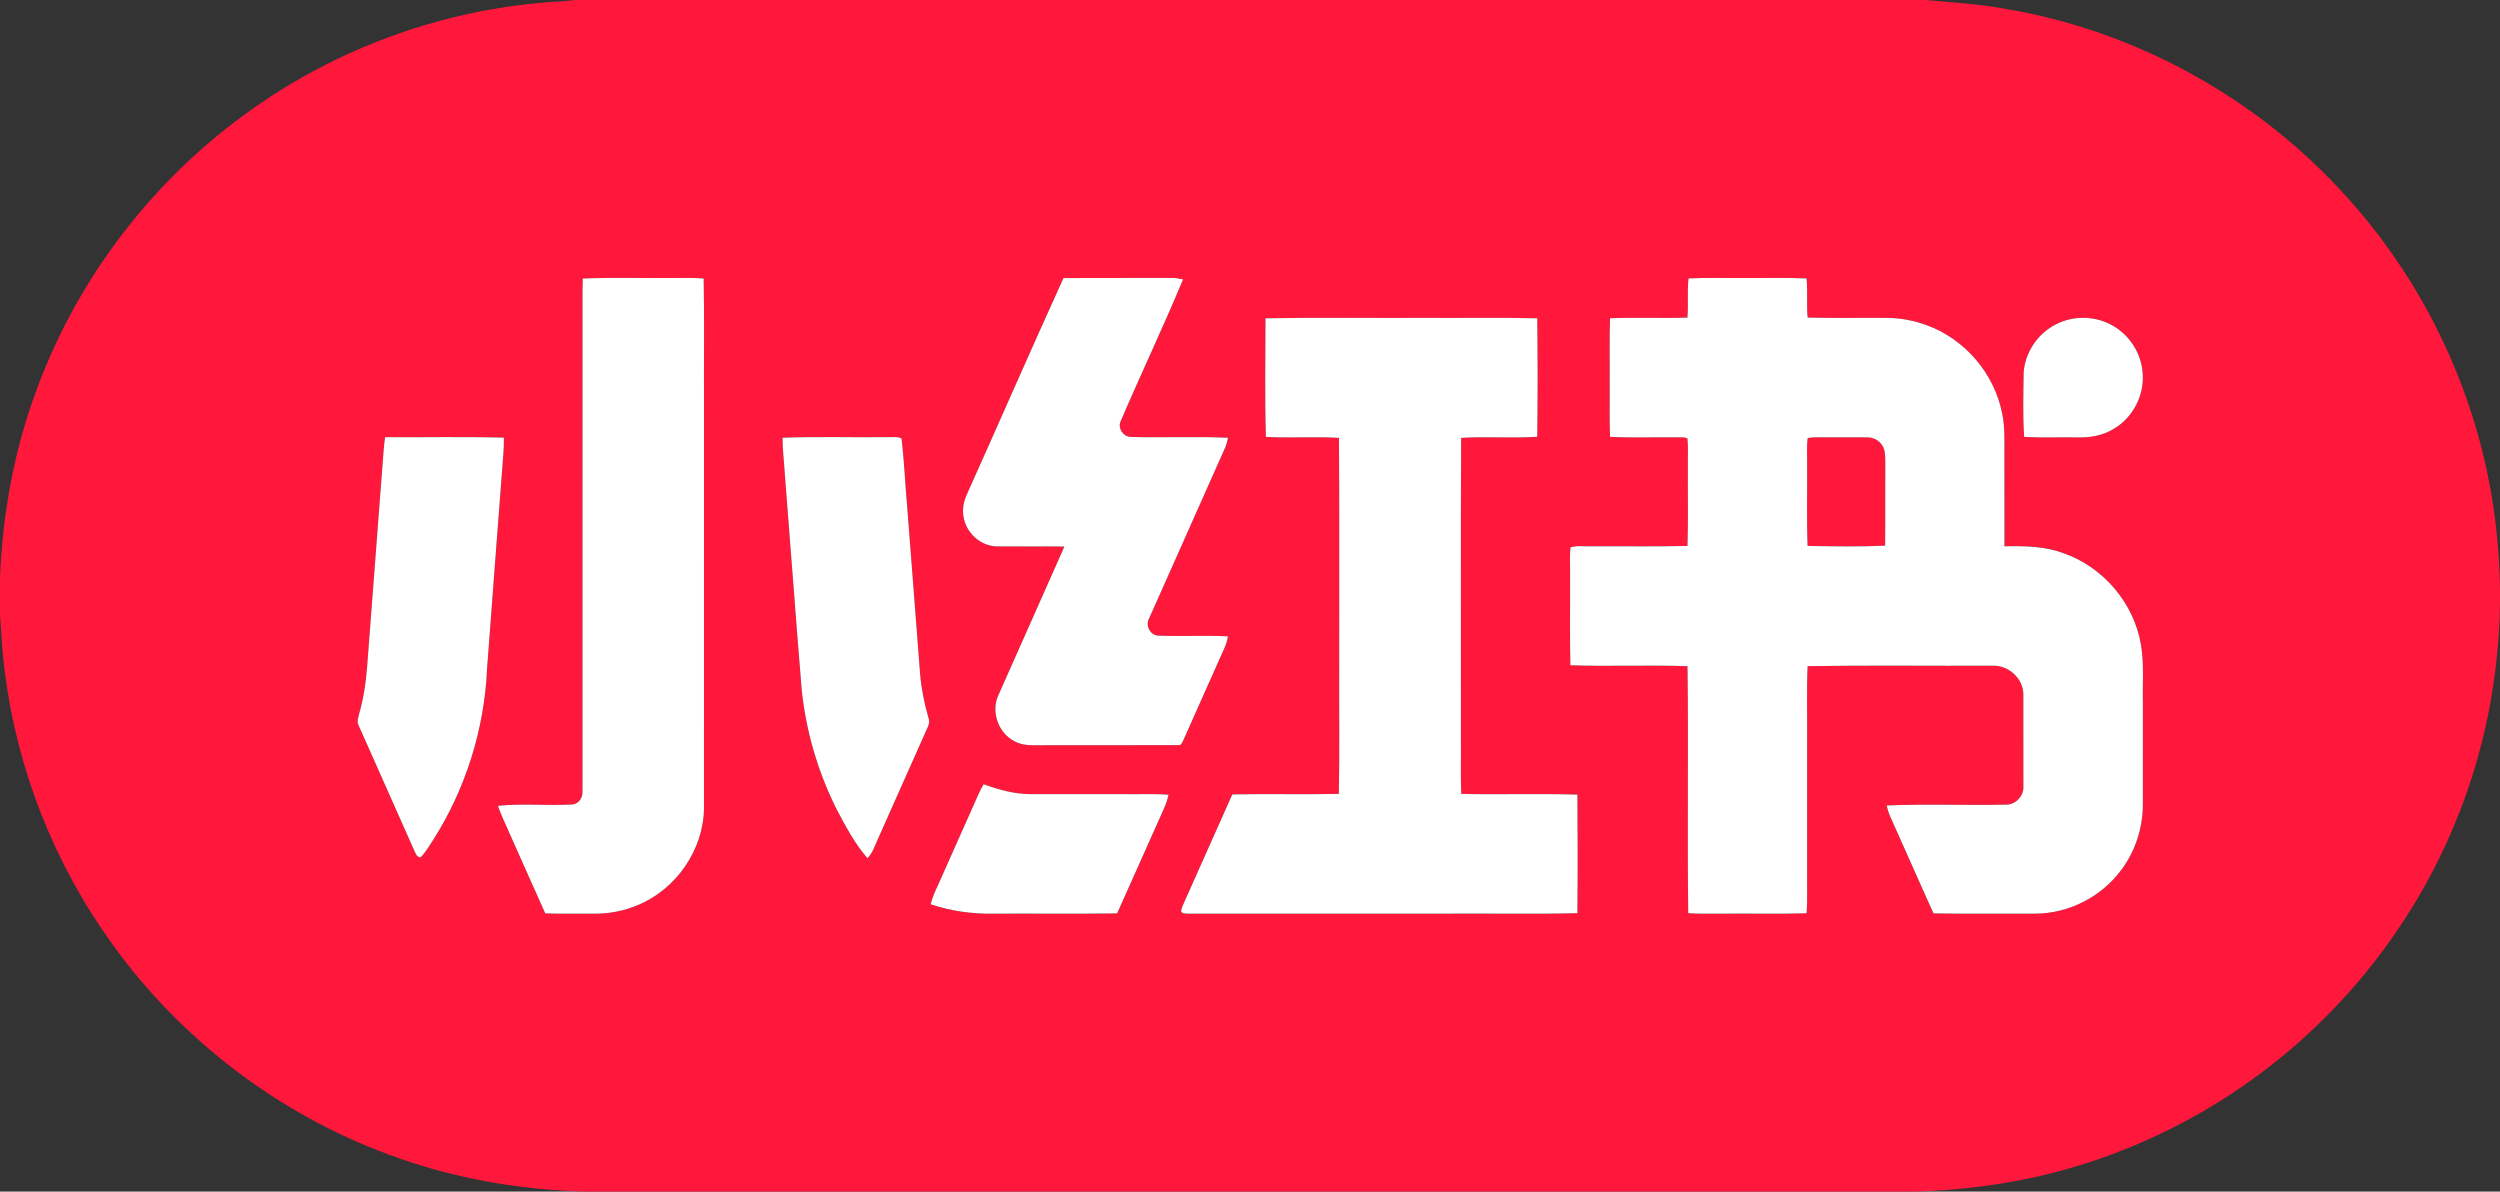
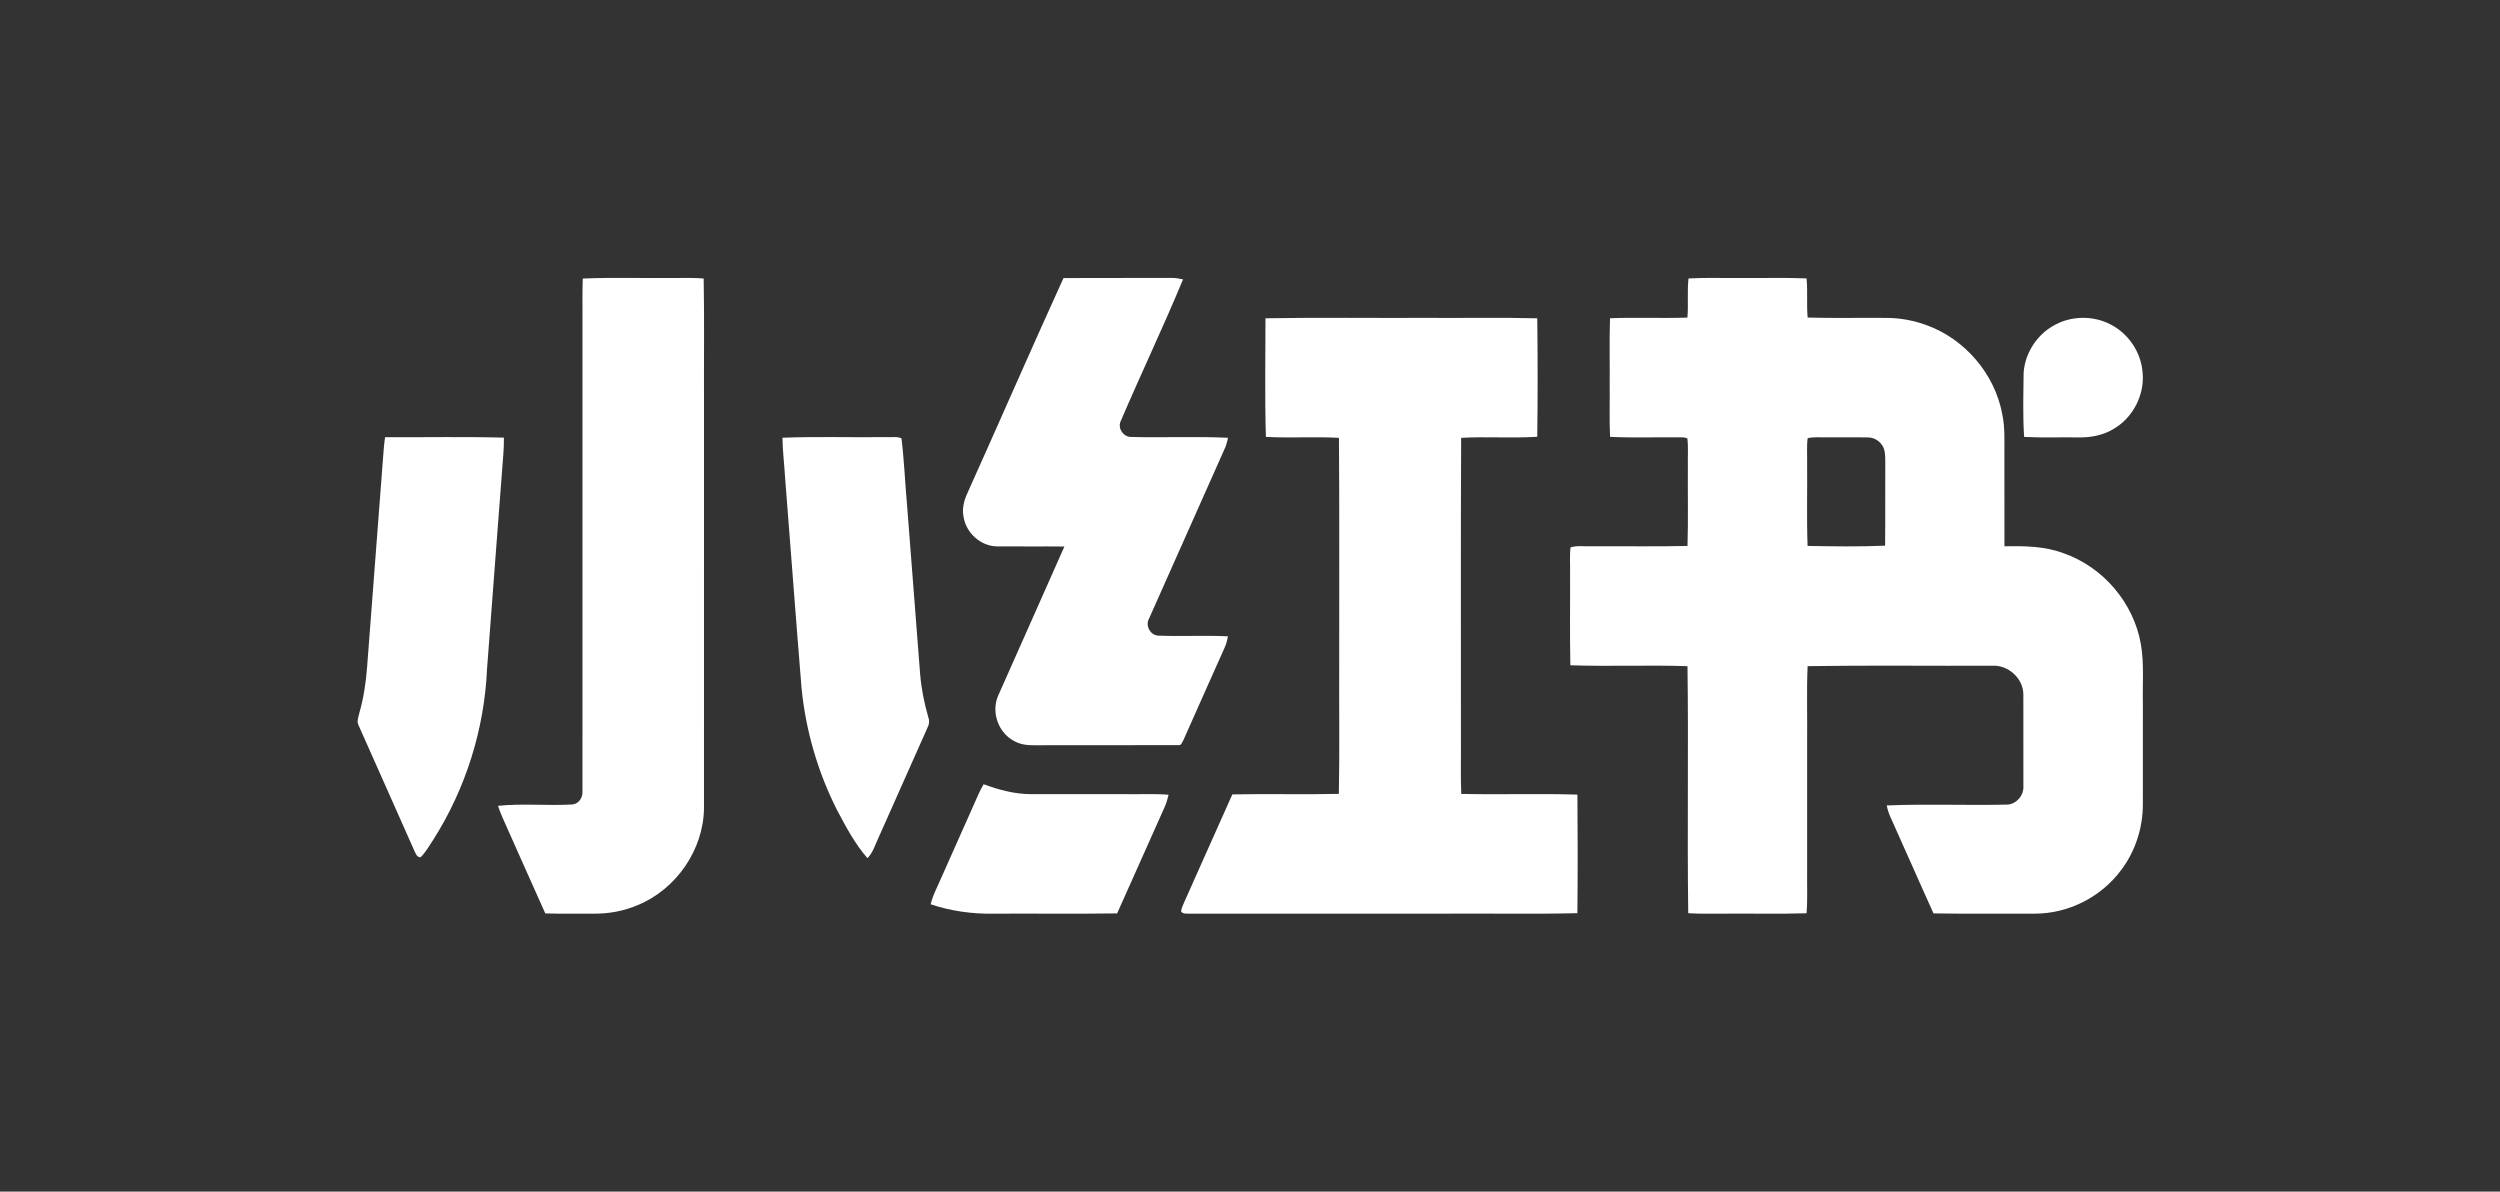
<svg xmlns="http://www.w3.org/2000/svg" width="1349pt" height="643pt" viewBox="0 0 1349 643" version="1.1">
  <rect x="0" y="0" width="1349" height="643" fill="#333333" stroke="none" />
  <g id="#ff173cff">
-     <path fill="#ff173c" opacity="1.00" d=" M 309.96 0.00 L 1038.96 0.00 C 1053.03 1.35 1067.20 2.04 1081.13 4.61 C 1152.34 16.29 1218.95 53.21 1266.96 107.03 C 1311.69 156.66 1340.26 220.59 1347.15 287.06 C 1348.25 297.18 1348.76 307.35 1349.00 317.52 L 1349.00 325.48 C 1348.43 366.24 1340.27 406.92 1324.59 444.58 C 1301.92 499.47 1263.60 547.72 1215.39 582.39 C 1186.82 603.01 1154.82 618.89 1121.10 629.10 C 1092.35 637.93 1062.35 642.20 1032.32 643.00 L 316.69 643.00 C 280.35 642.13 244.06 635.80 209.96 623.07 C 150.34 601.15 97.66 560.97 60.59 509.41 C 29.42 466.31 9.23 415.33 2.60 362.55 C 1.20 352.20 0.66 341.76 0.00 331.34 L 0.00 311.66 C 1.39 276.75 7.84 241.97 20.16 209.23 C 42.49 149.01 83.50 95.96 135.98 58.96 C 181.18 26.88 234.87 6.90 290.06 1.69 C 296.68 0.92 303.36 0.97 309.96 0.00 M 314.46 150.30 C 314.16 158.86 314.38 167.43 314.32 176.00 C 314.30 259.69 314.34 343.37 314.30 427.06 C 314.53 430.30 312.35 433.71 308.96 434.08 C 295.57 434.87 282.07 433.46 268.72 434.81 C 269.50 437.12 270.34 439.42 271.37 441.64 C 279.02 458.70 286.53 475.83 294.23 492.87 C 302.82 493.15 311.42 492.93 320.02 493.01 C 328.29 493.14 336.60 491.62 344.21 488.36 C 364.91 479.81 379.64 458.50 379.87 436.05 C 379.90 363.37 379.88 290.68 379.88 218.00 C 379.77 195.43 380.12 172.84 379.70 150.28 C 374.48 149.81 369.23 150.04 364.00 150.00 C 347.49 150.19 330.95 149.61 314.46 150.30 M 573.86 150.04 C 556.31 188.58 539.41 227.41 522.04 266.03 C 520.14 270.05 519.04 274.60 519.96 279.03 C 521.35 287.62 529.20 294.71 537.97 294.83 C 550.09 294.95 562.22 294.77 574.35 294.91 C 562.50 321.83 550.40 348.65 538.53 375.56 C 534.78 384.35 538.73 395.48 547.24 399.86 C 550.49 401.72 554.29 402.20 557.98 402.13 C 583.99 402.04 610.01 402.20 636.02 402.06 C 637.50 402.29 637.85 400.45 638.50 399.52 C 645.91 382.92 653.24 366.29 660.70 349.71 C 661.65 347.70 662.22 345.54 662.59 343.36 C 650.07 342.75 637.52 343.49 625.01 342.99 C 620.72 342.82 617.92 337.62 619.98 333.89 C 633.70 302.98 647.48 272.09 661.24 241.20 C 661.88 239.60 662.25 237.90 662.63 236.23 C 645.12 235.37 627.55 236.27 610.03 235.77 C 606.10 235.63 603.13 231.19 604.61 227.53 C 615.60 201.83 627.66 176.56 638.38 150.74 C 636.29 150.32 634.19 149.92 632.06 149.96 C 612.66 150.07 593.26 149.92 573.86 150.04 M 911.12 150.25 C 910.34 157.26 911.12 164.34 910.54 171.37 C 896.62 171.85 882.68 171.19 868.77 171.72 C 868.37 183.48 868.69 195.24 868.59 207.00 C 868.70 216.57 868.34 226.16 868.80 235.73 C 881.21 236.32 893.65 235.87 906.08 235.97 C 907.53 236.07 909.17 235.81 910.51 236.61 C 911.10 241.71 910.63 246.87 910.77 252.00 C 910.66 266.20 911.01 280.40 910.58 294.59 C 893.06 295.00 875.52 294.66 858.00 294.76 C 854.48 294.91 850.82 294.25 847.43 295.40 C 846.94 299.91 847.30 304.47 847.21 309.00 C 847.31 325.66 847.00 342.33 847.37 358.98 C 868.42 359.70 889.51 358.77 910.57 359.46 C 911.17 403.88 910.37 448.33 910.97 492.76 C 917.63 493.23 924.32 492.91 931.00 493.00 C 945.60 492.88 960.22 493.25 974.82 492.80 C 975.43 485.21 975.01 477.60 975.13 470.00 C 975.13 446.66 975.13 423.33 975.13 400.00 C 975.28 386.49 974.80 372.95 975.39 359.45 C 1008.60 358.94 1041.84 359.37 1075.06 359.23 C 1083.72 358.73 1091.90 366.18 1091.80 374.92 C 1091.86 391.29 1091.81 407.66 1091.82 424.03 C 1092.22 429.07 1088.13 433.95 1083.03 434.16 C 1061.39 434.66 1039.70 433.73 1018.08 434.62 C 1018.52 436.73 1019.14 438.82 1020.04 440.79 C 1027.89 458.11 1035.45 475.55 1043.32 492.86 C 1061.54 493.18 1079.78 492.91 1098.01 493.00 C 1116.06 493.03 1133.78 484.04 1144.52 469.55 C 1152.23 459.40 1156.30 446.69 1156.29 433.98 C 1156.31 415.98 1156.29 397.99 1156.30 380.00 C 1156.03 369.20 1157.06 358.28 1155.21 347.58 C 1151.36 325.30 1134.77 305.88 1113.42 298.50 C 1103.27 294.68 1092.29 294.57 1081.60 294.79 C 1081.54 278.53 1081.59 262.26 1081.57 246.00 C 1081.51 238.46 1082.00 230.84 1080.41 223.41 C 1076.37 201.76 1060.27 182.94 1039.58 175.46 C 1032.98 173.04 1026.00 171.68 1018.98 171.55 C 1004.45 171.40 989.92 171.76 975.41 171.36 C 974.76 164.33 975.52 157.25 974.81 150.23 C 963.21 149.72 951.60 150.13 939.99 150.00 C 930.37 150.13 920.73 149.71 911.12 150.25 M 682.85 171.74 C 682.87 193.07 682.42 214.43 683.08 235.75 C 696.21 236.47 709.38 235.52 722.50 236.26 C 722.82 276.84 722.55 317.42 722.64 358.00 C 722.51 381.46 722.91 404.93 722.44 428.38 C 703.29 428.81 684.12 428.27 664.97 428.66 C 656.22 448.04 647.70 467.53 638.96 486.92 C 638.29 488.46 637.57 490.00 637.30 491.67 C 637.95 493.12 639.59 492.92 640.91 493.00 C 687.61 493.00 734.30 493.00 781.00 493.00 C 804.39 492.84 827.79 493.32 851.16 492.75 C 851.37 471.43 851.36 450.10 851.17 428.77 C 830.29 428.12 809.38 428.87 788.50 428.39 C 788.08 418.60 788.41 408.80 788.31 399.00 C 788.40 344.75 788.13 290.50 788.44 236.26 C 802.11 235.48 815.83 236.56 829.50 235.68 C 829.79 214.38 829.76 193.06 829.51 171.76 C 809.68 171.24 789.83 171.68 770.00 171.53 C 740.95 171.66 711.89 171.26 682.85 171.74 M 1107.82 175.87 C 1098.88 180.99 1092.75 190.65 1091.96 200.93 C 1091.83 212.53 1091.45 224.18 1092.22 235.76 C 1101.80 236.29 1111.40 235.86 1120.99 236.02 C 1127.72 236.19 1134.65 235.04 1140.45 231.47 C 1150.97 225.42 1157.34 213.01 1156.14 200.93 C 1155.32 190.13 1148.57 180.05 1138.93 175.12 C 1129.34 170.05 1117.16 170.33 1107.82 175.87 M 207.78 235.92 C 207.40 238.24 207.24 240.59 207.01 242.94 C 204.04 281.96 201.05 320.98 198.08 360.00 C 197.45 368.40 196.19 376.77 193.86 384.88 C 193.38 387.00 192.37 389.31 193.50 391.41 C 203.52 414.02 213.65 436.59 223.65 459.22 C 224.38 460.67 224.95 462.66 226.97 462.58 C 229.79 459.77 231.73 456.23 233.91 452.93 C 251.31 425.50 261.36 393.49 262.80 361.04 C 265.66 322.40 268.69 283.77 271.60 245.13 C 271.85 242.14 271.93 239.14 271.90 236.15 C 250.54 235.57 229.15 236.02 207.78 235.92 M 422.24 236.20 C 422.26 243.12 423.19 249.98 423.57 256.88 C 426.62 295.17 429.40 333.48 432.56 371.75 C 434.83 394.28 441.26 416.37 451.41 436.61 C 456.29 445.81 461.19 455.21 468.09 463.08 C 470.91 460.20 472.09 456.29 473.73 452.72 C 482.66 432.65 491.58 412.58 500.53 392.52 C 501.40 390.87 501.64 389.01 500.97 387.24 C 498.77 379.61 497.18 371.80 496.51 363.88 C 494.16 333.46 491.81 303.03 489.45 272.60 C 488.36 260.60 487.90 248.51 486.45 236.55 C 484.15 235.44 481.46 236.01 479.00 235.86 C 460.08 236.12 441.14 235.47 422.24 236.20 M 530.76 423.18 C 528.66 426.75 527.09 430.60 525.40 434.38 C 518.93 448.91 512.48 463.46 505.98 477.99 C 504.48 481.21 503.00 484.46 502.18 487.94 C 513.04 491.61 524.56 493.21 536.01 493.01 C 558.27 492.90 580.54 493.18 602.80 492.87 C 611.44 473.78 619.82 454.57 628.44 435.47 C 629.39 433.34 630.03 431.09 630.57 428.84 C 623.06 428.23 615.52 428.65 608.00 428.53 C 590.65 428.52 573.29 428.55 555.94 428.52 C 547.27 428.46 538.84 426.14 530.76 423.18 Z" />
-     <path fill="#ff173c" opacity="1.00" d=" M 975.42 236.44 C 978.56 235.72 981.81 236.02 985.01 235.99 C 992.69 236.07 1000.38 235.89 1008.07 236.04 C 1011.88 236.04 1015.45 238.75 1016.64 242.35 C 1017.40 244.82 1017.26 247.44 1017.30 250.00 C 1017.20 264.81 1017.37 279.63 1017.20 294.44 C 1003.28 295.07 989.31 294.80 975.38 294.59 C 974.81 279.74 975.28 264.86 975.13 250.00 C 975.22 245.48 974.82 240.93 975.42 236.44 Z" />
-   </g>
+     </g>
  <g id="#ffffffff">
    <path fill="#ffffff" opacity="1.00" d=" M 314.46 150.30 C 330.95 149.61 347.49 150.19 364.00 150.00 C 369.23 150.04 374.48 149.81 379.70 150.28 C 380.12 172.84 379.77 195.43 379.88 218.00 C 379.88 290.68 379.90 363.37 379.87 436.05 C 379.64 458.50 364.91 479.81 344.21 488.36 C 336.60 491.62 328.29 493.14 320.02 493.01 C 311.42 492.93 302.82 493.15 294.23 492.87 C 286.53 475.83 279.02 458.70 271.37 441.64 C 270.34 439.42 269.50 437.12 268.72 434.81 C 282.07 433.46 295.57 434.87 308.96 434.08 C 312.35 433.71 314.53 430.30 314.30 427.06 C 314.34 343.37 314.30 259.69 314.32 176.00 C 314.38 167.43 314.16 158.86 314.46 150.30 Z" />
    <path fill="#ffffff" opacity="1.00" d=" M 573.86 150.04 C 593.26 149.92 612.66 150.07 632.06 149.96 C 634.19 149.92 636.29 150.32 638.38 150.74 C 627.66 176.56 615.60 201.83 604.61 227.53 C 603.13 231.19 606.10 235.63 610.03 235.77 C 627.55 236.27 645.12 235.37 662.63 236.23 C 662.25 237.90 661.88 239.60 661.24 241.20 C 647.48 272.09 633.70 302.98 619.98 333.89 C 617.92 337.62 620.72 342.82 625.01 342.99 C 637.52 343.49 650.07 342.75 662.59 343.36 C 662.22 345.54 661.65 347.70 660.70 349.71 C 653.24 366.29 645.91 382.92 638.50 399.52 C 637.85 400.45 637.50 402.29 636.02 402.06 C 610.01 402.20 583.99 402.04 557.98 402.13 C 554.29 402.20 550.49 401.72 547.24 399.86 C 538.73 395.48 534.78 384.35 538.53 375.56 C 550.40 348.65 562.50 321.83 574.35 294.91 C 562.22 294.77 550.09 294.95 537.97 294.83 C 529.20 294.71 521.35 287.62 519.96 279.03 C 519.04 274.60 520.14 270.05 522.04 266.03 C 539.41 227.41 556.31 188.58 573.86 150.04 Z" />
    <path fill="#ffffff" opacity="1.00" d=" M 911.12 150.25 C 920.73 149.71 930.37 150.13 939.99 150.00 C 951.60 150.13 963.21 149.72 974.81 150.23 C 975.52 157.25 974.76 164.33 975.41 171.36 C 989.92 171.76 1004.45 171.40 1018.98 171.55 C 1026.00 171.68 1032.98 173.04 1039.58 175.46 C 1060.27 182.94 1076.37 201.76 1080.41 223.41 C 1082.00 230.84 1081.51 238.46 1081.57 246.00 C 1081.59 262.26 1081.54 278.53 1081.60 294.79 C 1092.29 294.57 1103.27 294.68 1113.42 298.50 C 1134.77 305.88 1151.36 325.30 1155.21 347.58 C 1157.06 358.28 1156.03 369.20 1156.30 380.00 C 1156.29 397.99 1156.31 415.98 1156.29 433.98 C 1156.30 446.69 1152.23 459.40 1144.52 469.55 C 1133.78 484.04 1116.06 493.03 1098.01 493.00 C 1079.78 492.91 1061.54 493.18 1043.32 492.86 C 1035.45 475.55 1027.89 458.11 1020.04 440.79 C 1019.14 438.82 1018.52 436.73 1018.08 434.62 C 1039.70 433.73 1061.39 434.66 1083.03 434.16 C 1088.13 433.95 1092.22 429.07 1091.82 424.03 C 1091.81 407.66 1091.86 391.29 1091.80 374.92 C 1091.90 366.18 1083.72 358.73 1075.06 359.23 C 1041.84 359.37 1008.60 358.94 975.39 359.45 C 974.80 372.95 975.28 386.49 975.13 400.00 C 975.13 423.33 975.13 446.66 975.13 470.00 C 975.01 477.60 975.43 485.21 974.82 492.80 C 960.22 493.25 945.60 492.88 931.00 493.00 C 924.32 492.91 917.63 493.23 910.97 492.76 C 910.37 448.33 911.17 403.88 910.57 359.46 C 889.51 358.77 868.42 359.70 847.37 358.98 C 847.00 342.33 847.31 325.66 847.21 309.00 C 847.30 304.47 846.94 299.91 847.43 295.40 C 850.82 294.25 854.48 294.91 858.00 294.76 C 875.52 294.66 893.06 295.00 910.58 294.59 C 911.01 280.40 910.66 266.20 910.77 252.00 C 910.63 246.87 911.10 241.71 910.51 236.61 C 909.17 235.81 907.53 236.07 906.08 235.97 C 893.65 235.87 881.21 236.32 868.80 235.73 C 868.34 226.16 868.70 216.57 868.59 207.00 C 868.69 195.24 868.37 183.48 868.77 171.72 C 882.68 171.19 896.62 171.85 910.54 171.37 C 911.12 164.34 910.34 157.26 911.12 150.25 M 975.42 236.44 C 974.82 240.93 975.22 245.48 975.13 250.00 C 975.28 264.86 974.81 279.74 975.38 294.59 C 989.31 294.80 1003.28 295.07 1017.20 294.44 C 1017.37 279.63 1017.20 264.81 1017.30 250.00 C 1017.26 247.44 1017.40 244.82 1016.64 242.35 C 1015.45 238.75 1011.88 236.04 1008.07 236.04 C 1000.38 235.89 992.69 236.07 985.01 235.99 C 981.81 236.02 978.56 235.72 975.42 236.44 Z" />
    <path fill="#ffffff" opacity="1.00" d=" M 682.85 171.74 C 711.89 171.26 740.95 171.66 770.00 171.53 C 789.83 171.68 809.68 171.24 829.51 171.76 C 829.76 193.06 829.79 214.38 829.50 235.68 C 815.83 236.56 802.11 235.48 788.44 236.26 C 788.13 290.50 788.40 344.75 788.31 399.00 C 788.41 408.80 788.08 418.60 788.50 428.39 C 809.38 428.87 830.29 428.12 851.17 428.77 C 851.36 450.10 851.37 471.43 851.16 492.75 C 827.79 493.32 804.39 492.84 781.00 493.00 C 734.30 493.00 687.61 493.00 640.91 493.00 C 639.59 492.92 637.95 493.12 637.30 491.67 C 637.57 490.00 638.29 488.46 638.96 486.92 C 647.70 467.53 656.22 448.04 664.97 428.66 C 684.12 428.27 703.29 428.81 722.44 428.38 C 722.91 404.93 722.51 381.46 722.64 358.00 C 722.55 317.42 722.82 276.84 722.50 236.26 C 709.38 235.52 696.21 236.47 683.08 235.75 C 682.42 214.43 682.87 193.07 682.85 171.74 Z" />
    <path fill="#ffffff" opacity="1.00" d=" M 1107.82 175.87 C 1117.16 170.33 1129.34 170.05 1138.93 175.12 C 1148.57 180.05 1155.32 190.13 1156.14 200.93 C 1157.34 213.01 1150.97 225.42 1140.45 231.47 C 1134.65 235.04 1127.72 236.19 1120.99 236.02 C 1111.40 235.86 1101.80 236.29 1092.22 235.76 C 1091.45 224.18 1091.83 212.53 1091.96 200.93 C 1092.75 190.65 1098.88 180.99 1107.82 175.87 Z" />
    <path fill="#ffffff" opacity="1.00" d=" M 207.78 235.92 C 229.15 236.02 250.54 235.57 271.90 236.15 C 271.93 239.14 271.85 242.14 271.60 245.13 C 268.69 283.77 265.66 322.40 262.80 361.04 C 261.36 393.49 251.31 425.50 233.91 452.93 C 231.73 456.23 229.79 459.77 226.97 462.58 C 224.95 462.66 224.38 460.67 223.65 459.22 C 213.65 436.59 203.52 414.02 193.50 391.41 C 192.37 389.31 193.38 387.00 193.86 384.88 C 196.19 376.77 197.45 368.40 198.08 360.00 C 201.05 320.98 204.04 281.96 207.01 242.94 C 207.24 240.59 207.40 238.24 207.78 235.92 Z" />
    <path fill="#ffffff" opacity="1.00" d=" M 422.24 236.20 C 441.14 235.47 460.08 236.12 479.00 235.86 C 481.46 236.01 484.15 235.44 486.45 236.55 C 487.90 248.51 488.36 260.60 489.45 272.60 C 491.81 303.03 494.16 333.46 496.51 363.88 C 497.18 371.80 498.77 379.61 500.97 387.24 C 501.64 389.01 501.40 390.87 500.53 392.52 C 491.58 412.58 482.66 432.65 473.73 452.72 C 472.09 456.29 470.91 460.20 468.09 463.08 C 461.19 455.21 456.29 445.81 451.41 436.61 C 441.26 416.37 434.83 394.28 432.56 371.75 C 429.40 333.48 426.62 295.17 423.57 256.88 C 423.19 249.98 422.26 243.12 422.24 236.20 Z" />
    <path fill="#ffffff" opacity="1.00" d=" M 530.76 423.18 C 538.84 426.14 547.27 428.46 555.94 428.52 C 573.29 428.55 590.65 428.52 608.00 428.53 C 615.52 428.65 623.06 428.23 630.57 428.84 C 630.03 431.09 629.39 433.34 628.44 435.47 C 619.82 454.57 611.44 473.78 602.80 492.87 C 580.54 493.18 558.27 492.90 536.01 493.01 C 524.56 493.21 513.04 491.61 502.18 487.94 C 503.00 484.46 504.48 481.21 505.98 477.99 C 512.48 463.46 518.93 448.91 525.40 434.38 C 527.09 430.60 528.66 426.75 530.76 423.18 Z" />
  </g>
</svg>